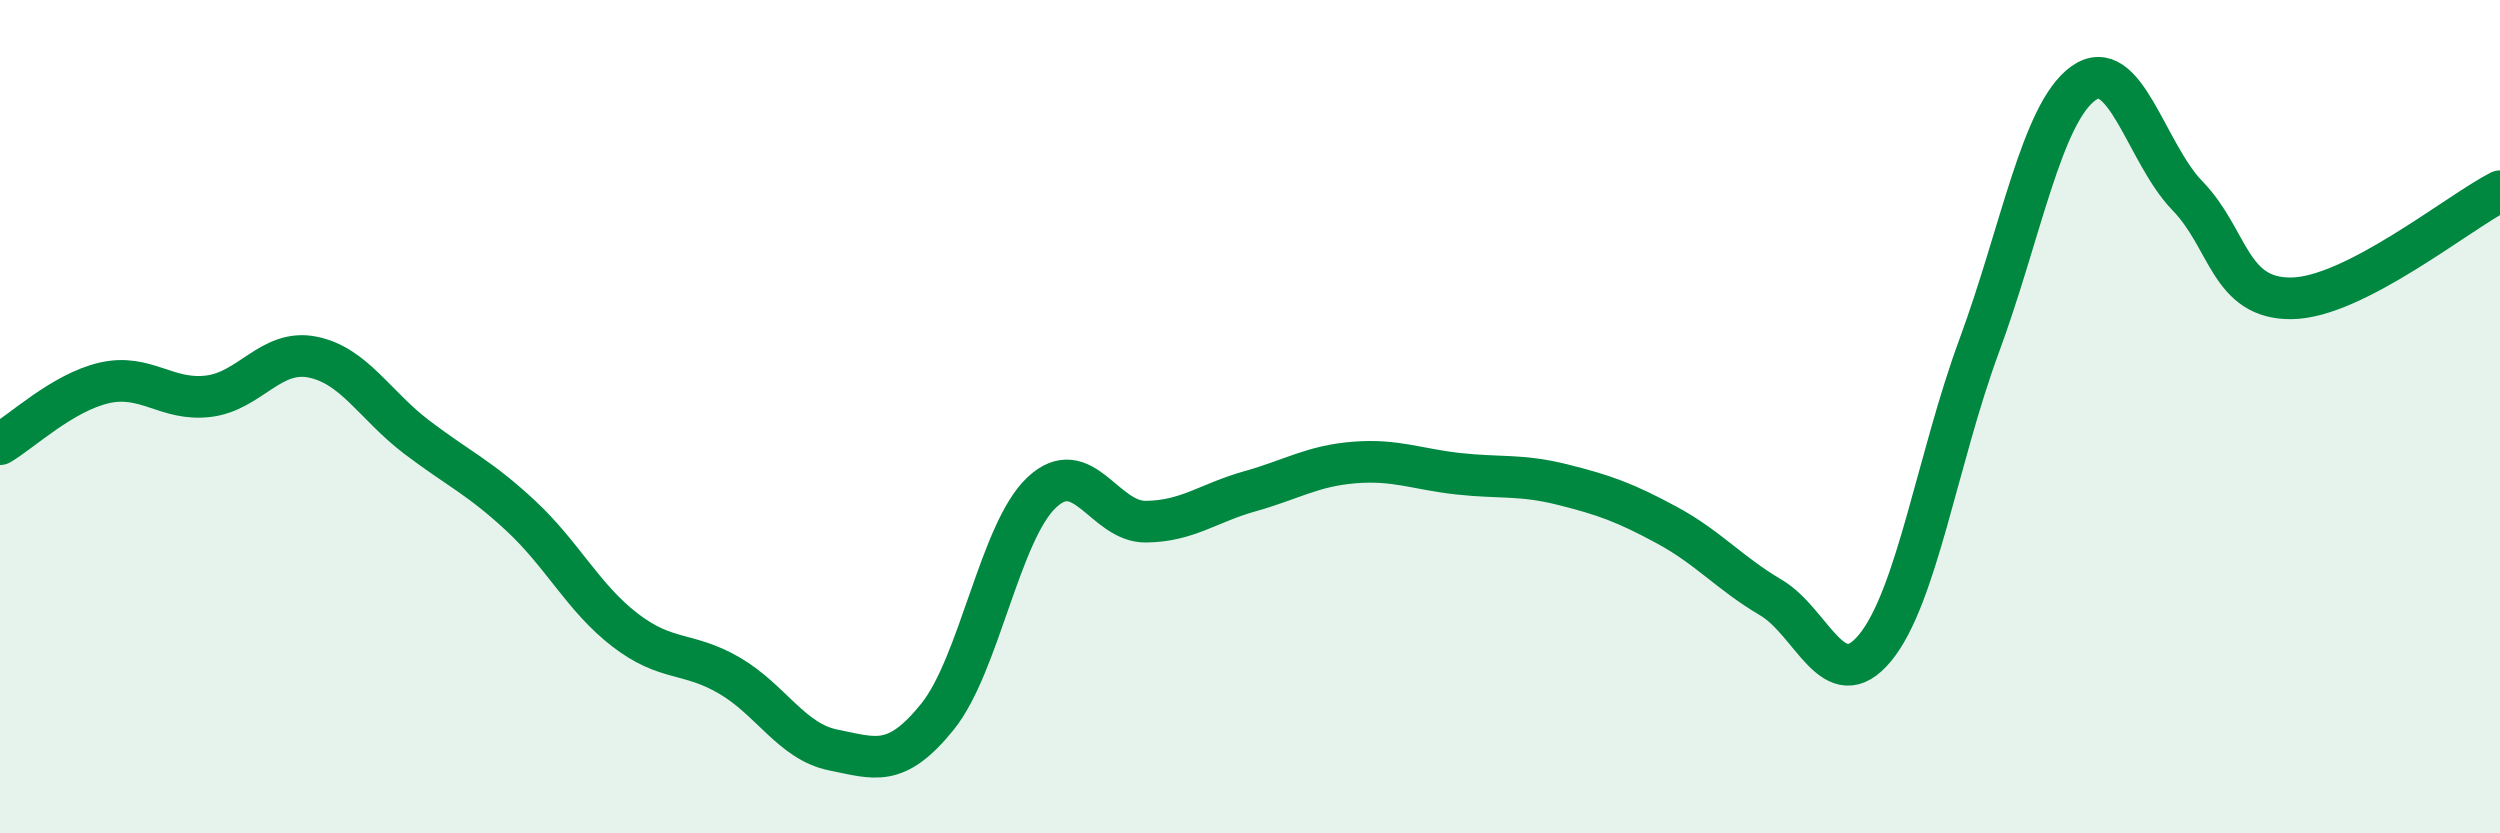
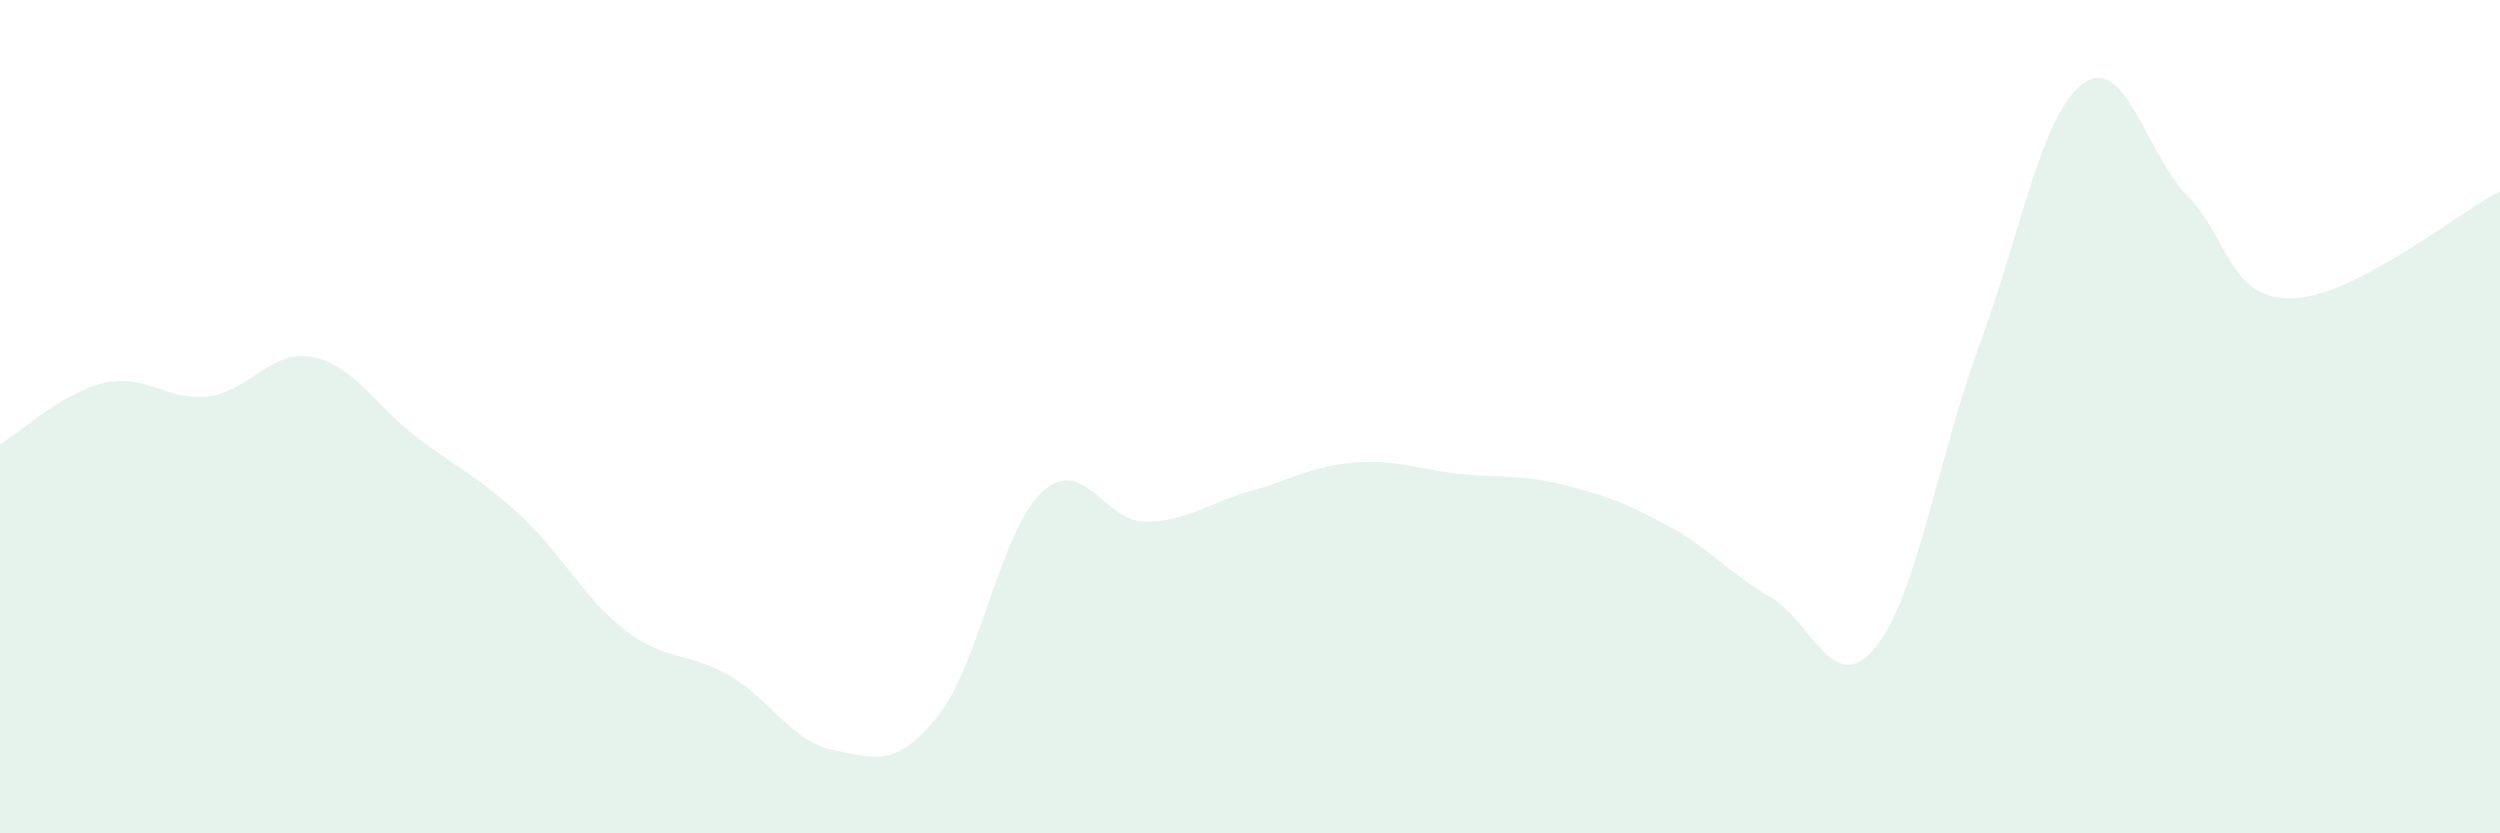
<svg xmlns="http://www.w3.org/2000/svg" width="60" height="20" viewBox="0 0 60 20">
  <path d="M 0,10.66 C 0.5,10.37 1.5,9.42 2.5,9.19 C 3.5,8.96 4,9.63 5,9.51 C 6,9.39 6.5,8.37 7.5,8.57 C 8.5,8.77 9,9.73 10,10.49 C 11,11.25 11.5,11.45 12.5,12.38 C 13.5,13.31 14,14.35 15,15.12 C 16,15.89 16.5,15.63 17.5,16.21 C 18.5,16.79 19,17.8 20,18 C 21,18.2 21.5,18.44 22.5,17.2 C 23.5,15.96 24,12.76 25,11.82 C 26,10.88 26.5,12.53 27.5,12.52 C 28.5,12.51 29,12.07 30,11.79 C 31,11.51 31.5,11.18 32.5,11.1 C 33.5,11.02 34,11.26 35,11.37 C 36,11.48 36.5,11.38 37.5,11.63 C 38.5,11.88 39,12.06 40,12.6 C 41,13.14 41.5,13.75 42.5,14.34 C 43.5,14.93 44,16.76 45,15.55 C 46,14.34 46.5,11.01 47.5,8.3 C 48.5,5.59 49,2.72 50,2 C 51,1.28 51.5,3.67 52.5,4.7 C 53.5,5.73 53.5,7.18 55,7.16 C 56.5,7.14 59,5.1 60,4.59L60 20L0 20Z" fill="#008740" opacity="0.1" stroke-linecap="round" stroke-linejoin="round" />
-   <path d="M 0,10.66 C 0.5,10.37 1.5,9.42 2.5,9.19 C 3.5,8.96 4,9.63 5,9.51 C 6,9.39 6.5,8.37 7.5,8.57 C 8.5,8.77 9,9.73 10,10.49 C 11,11.25 11.5,11.45 12.5,12.38 C 13.5,13.31 14,14.35 15,15.12 C 16,15.89 16.5,15.63 17.5,16.21 C 18.5,16.79 19,17.8 20,18 C 21,18.2 21.5,18.44 22.5,17.2 C 23.5,15.96 24,12.76 25,11.82 C 26,10.88 26.5,12.53 27.5,12.52 C 28.5,12.51 29,12.07 30,11.79 C 31,11.51 31.5,11.18 32.5,11.1 C 33.5,11.02 34,11.26 35,11.37 C 36,11.48 36.5,11.38 37.5,11.63 C 38.5,11.88 39,12.06 40,12.6 C 41,13.14 41.5,13.75 42.5,14.34 C 43.5,14.93 44,16.76 45,15.55 C 46,14.34 46.5,11.01 47.5,8.3 C 48.5,5.59 49,2.72 50,2 C 51,1.28 51.5,3.67 52.5,4.7 C 53.5,5.73 53.5,7.18 55,7.16 C 56.5,7.14 59,5.1 60,4.59" stroke="#008740" stroke-width="1" fill="none" stroke-linecap="round" stroke-linejoin="round" />
</svg>